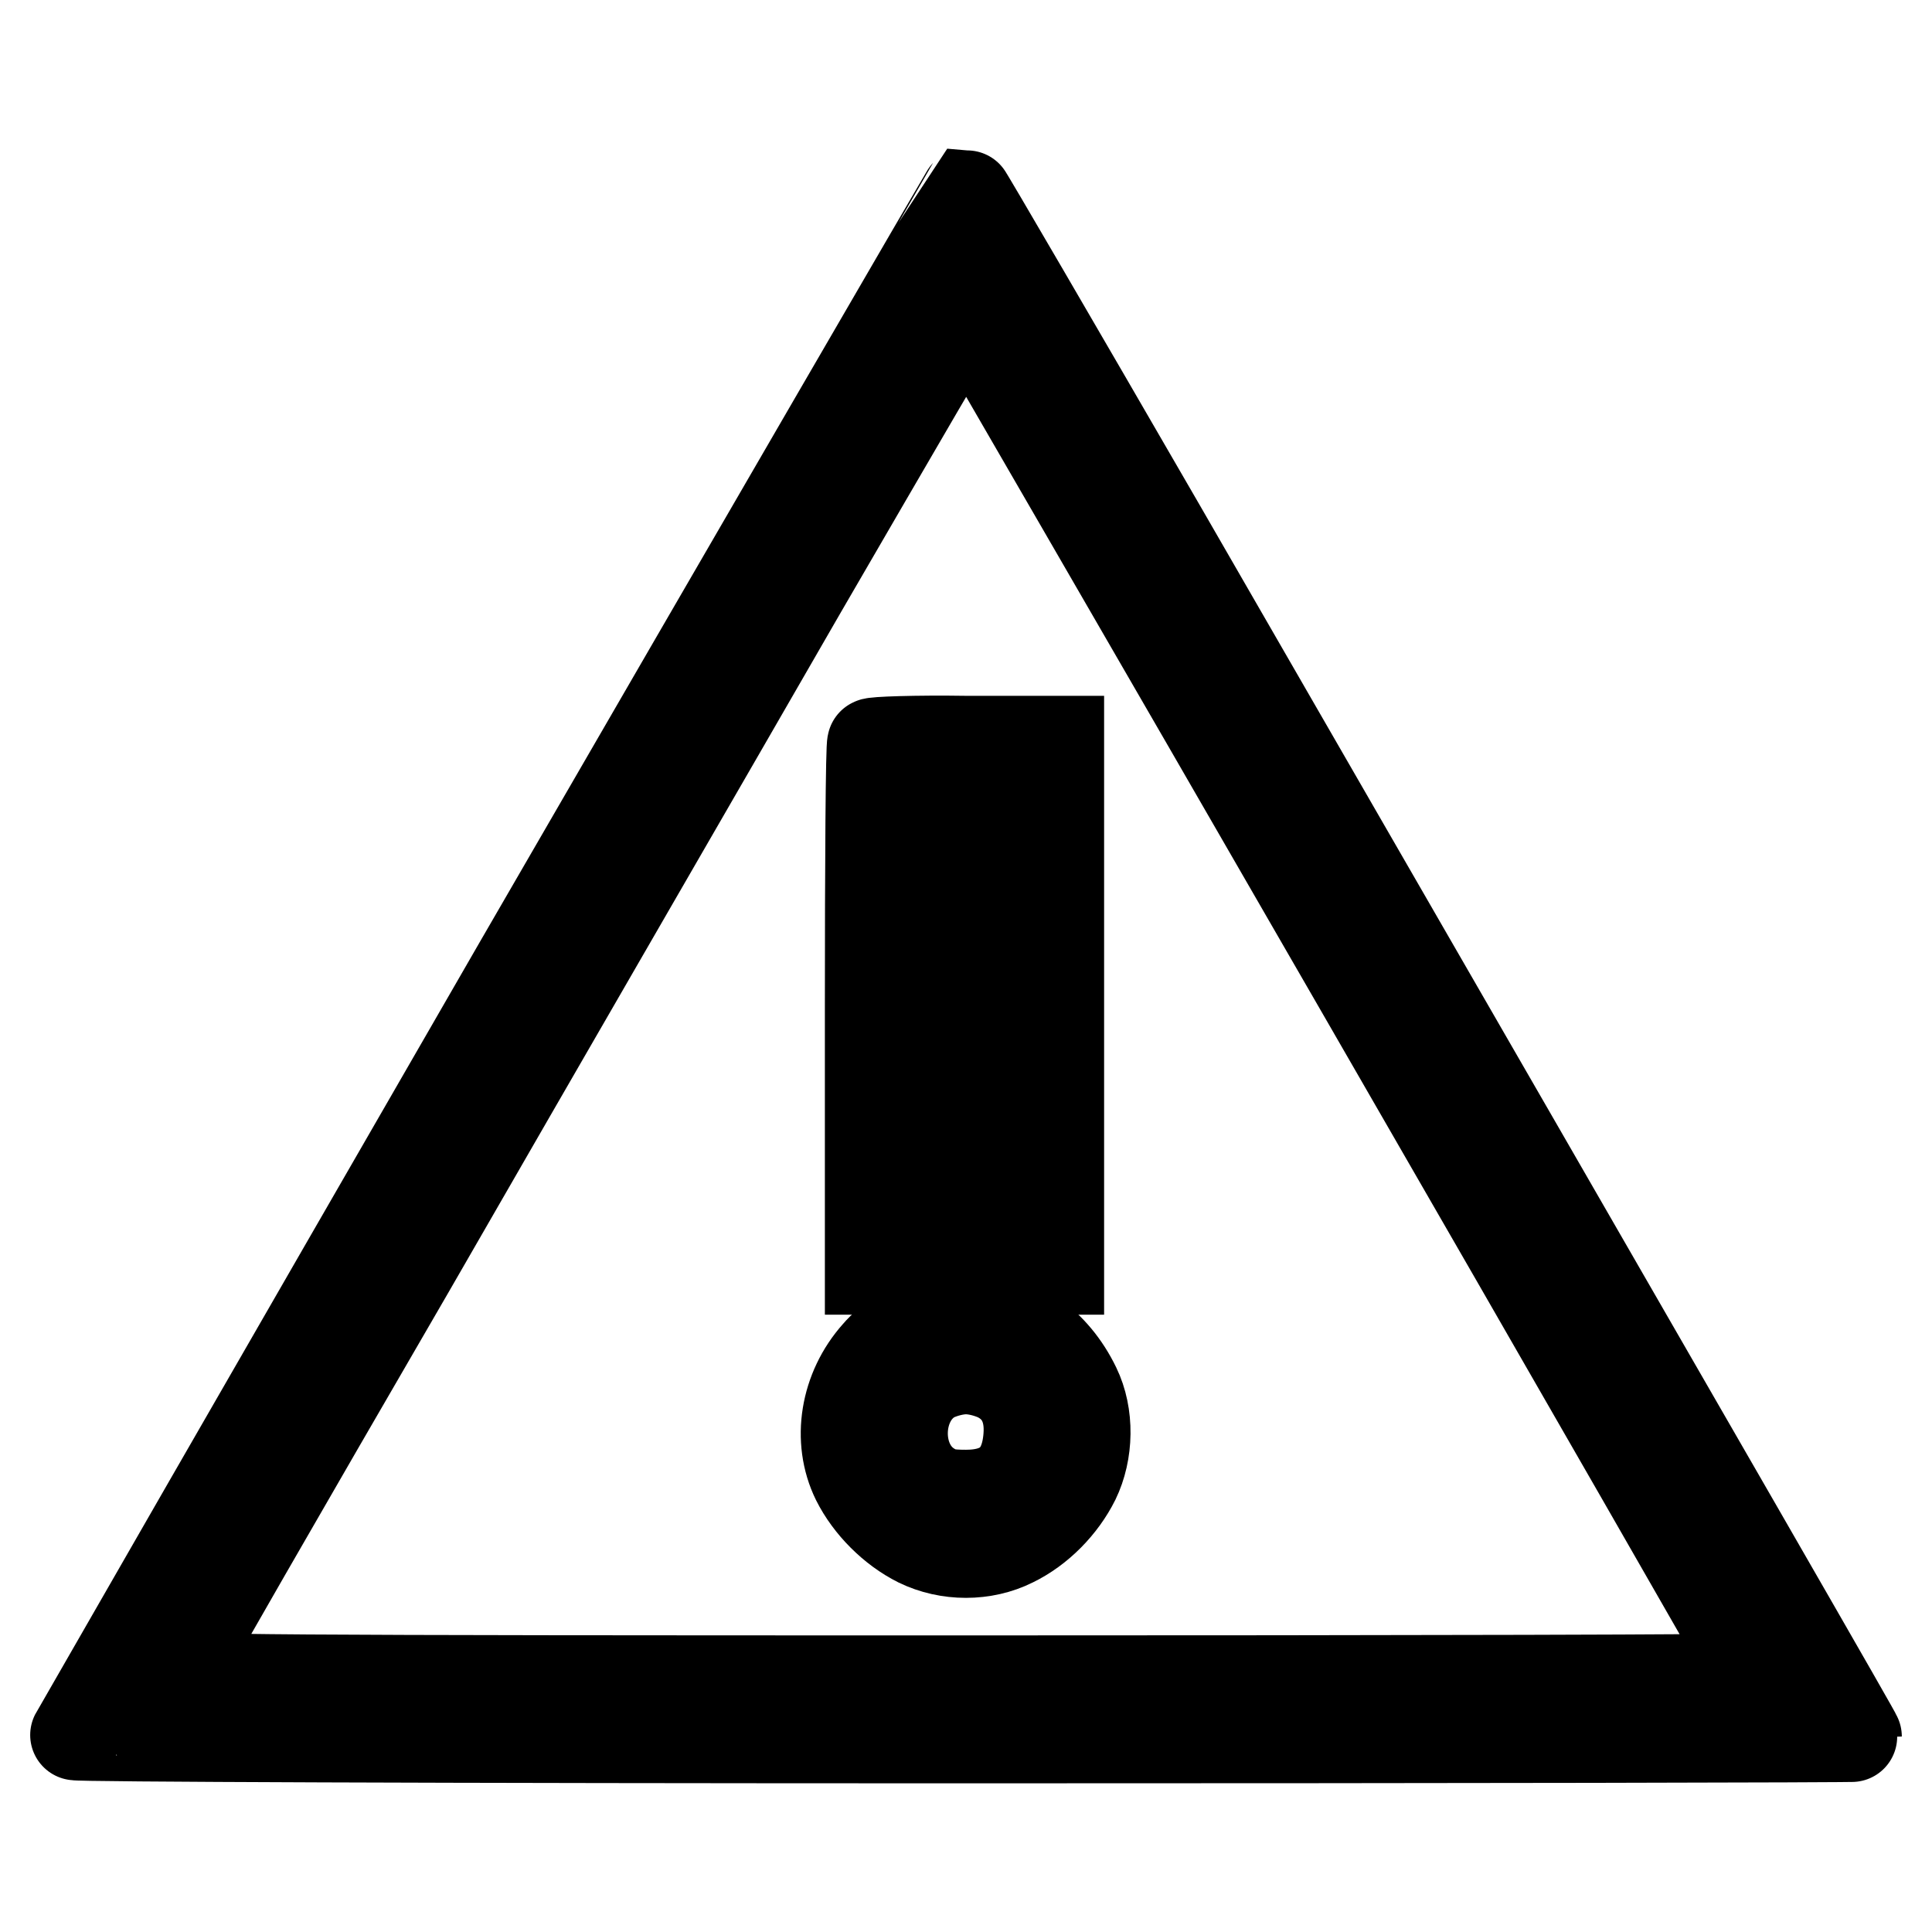
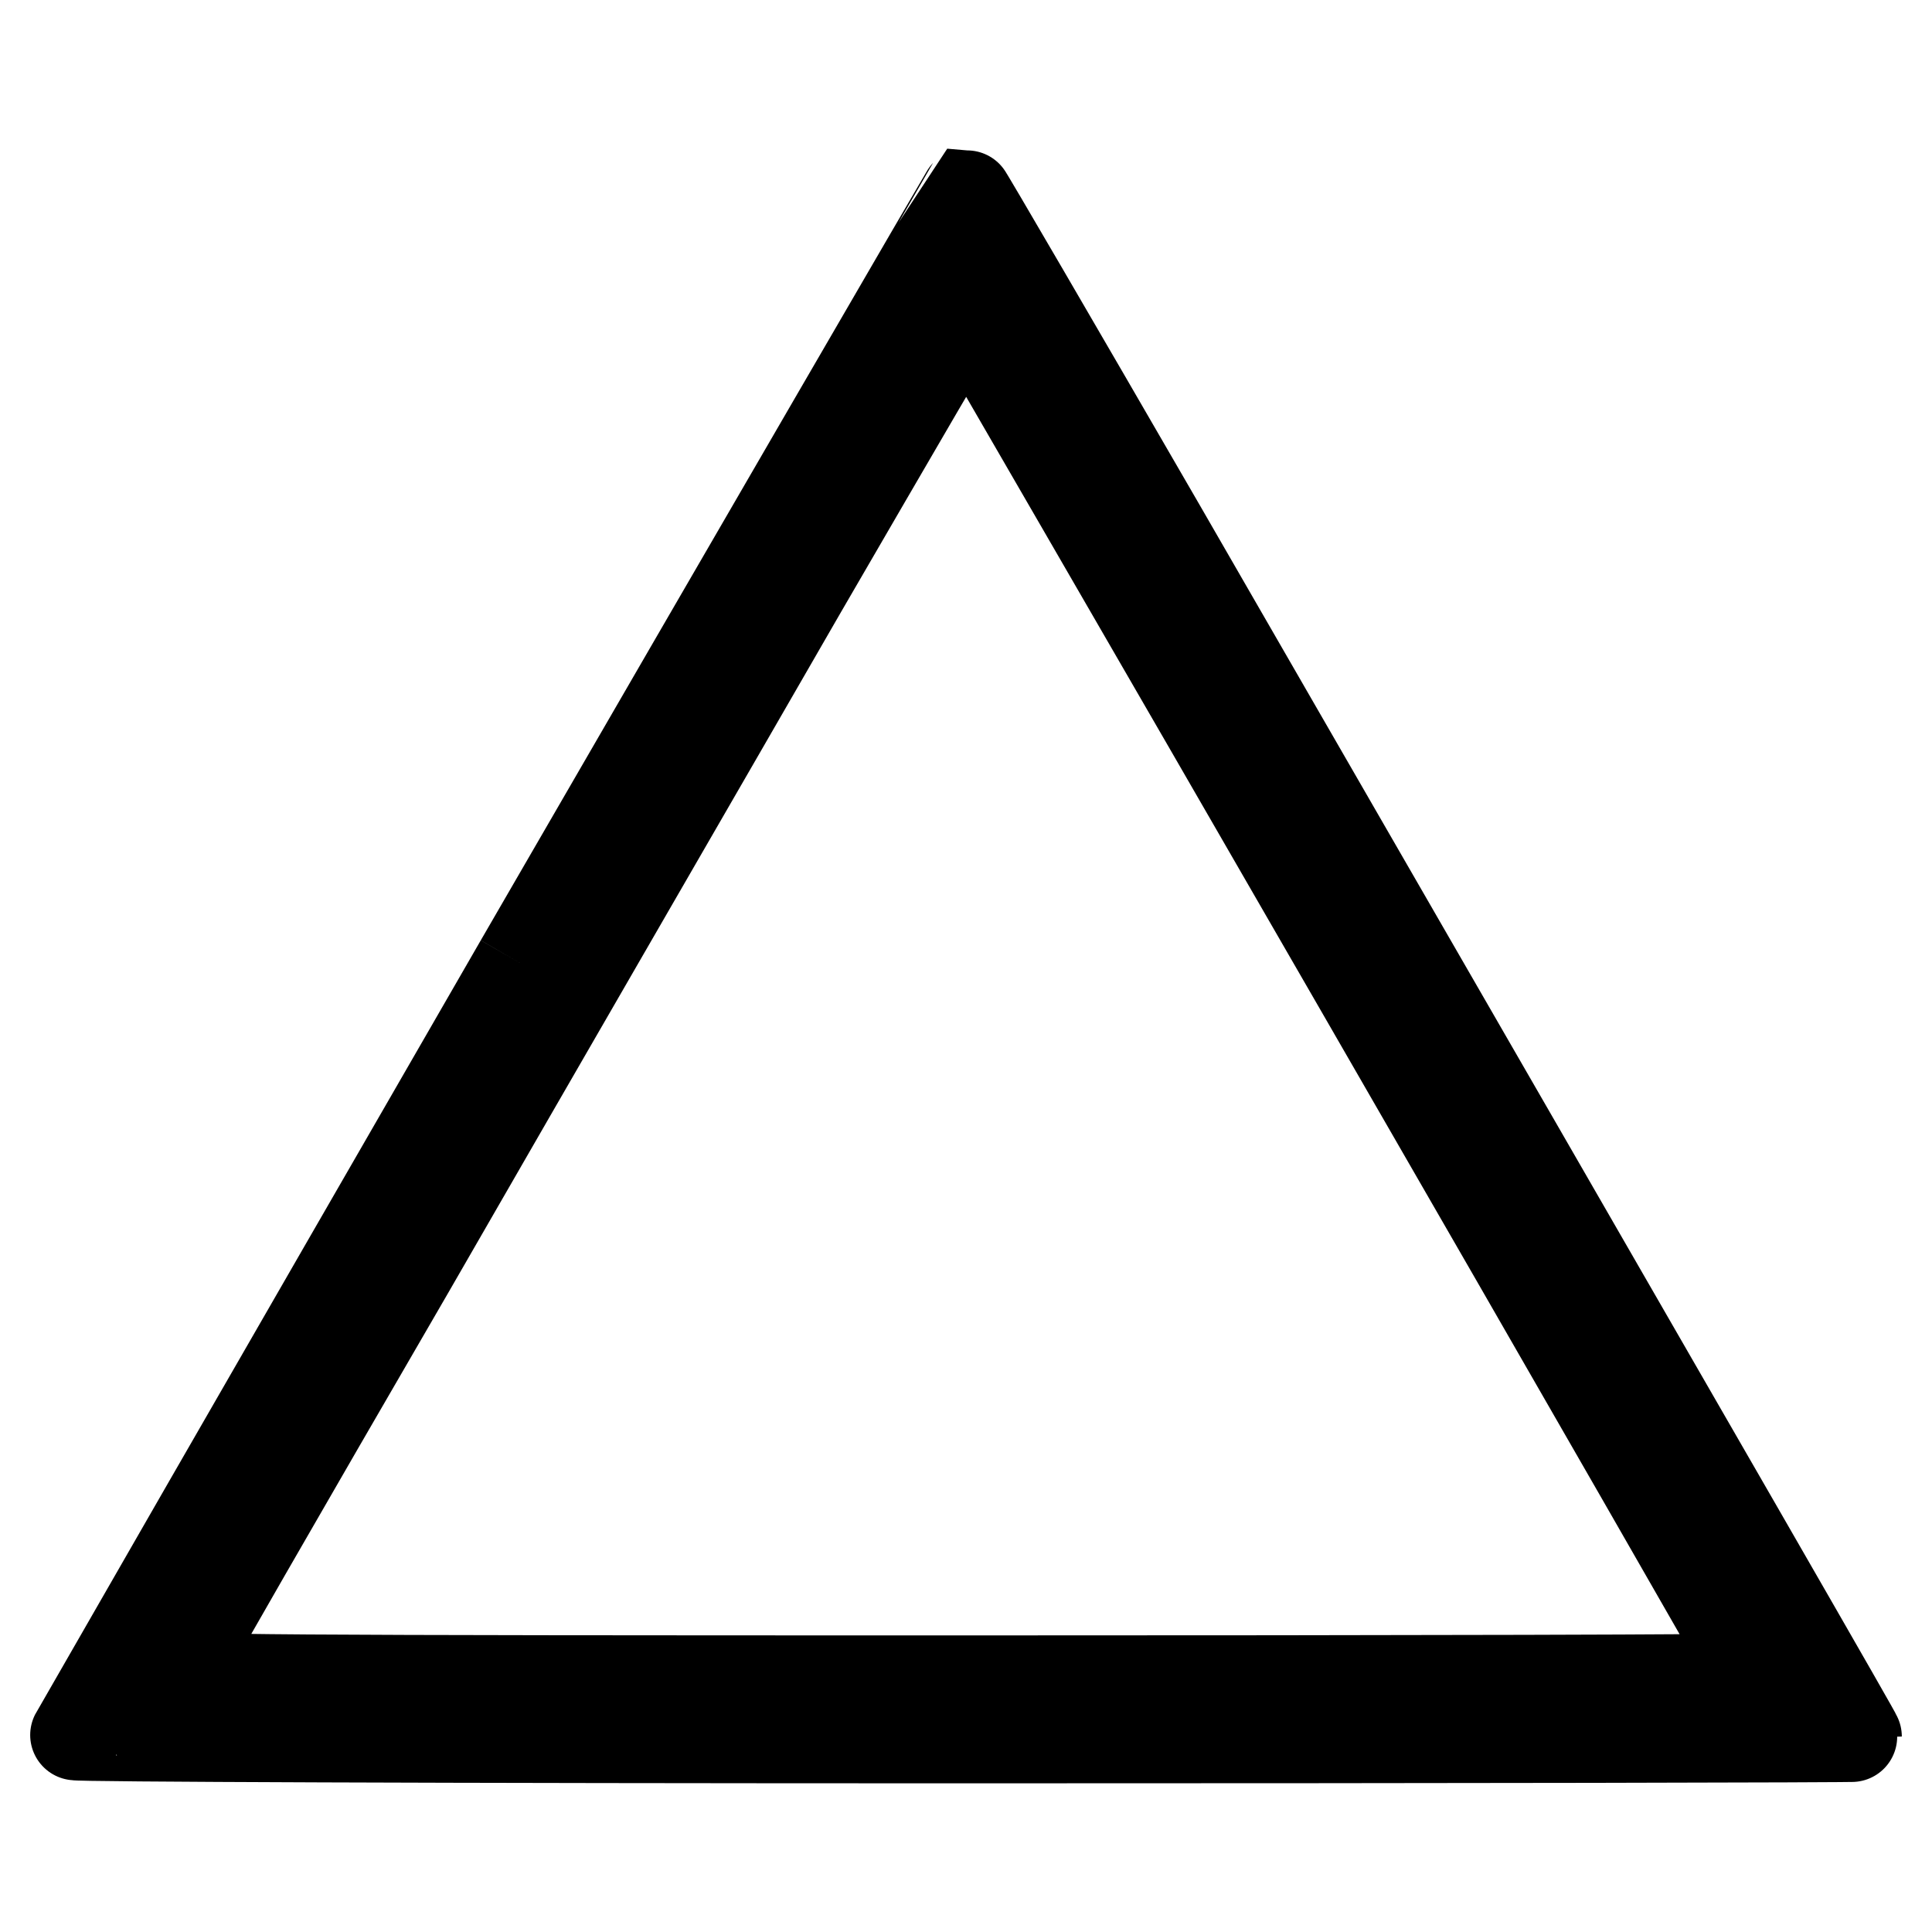
<svg xmlns="http://www.w3.org/2000/svg" version="1.1" x="0px" y="0px" viewBox="0 0 256 256" enable-background="new 0 0 256 256" xml:space="preserve">
  <g>
    <g>
      <g>
-         <path stroke-width="12" fill-opacity="0" stroke="#000000" d="M68.9,127.6c-32.3,56-58.8,102.1-58.9,102.3c-0.1,0.2,47.9,0.4,117.9,0.4c64.9,0,118.1-0.1,118.1-0.2c0-0.2-11.9-20.9-92.3-160.3c-14-24.2-25.6-44.1-25.7-44.1C127.9,25.8,101.3,71.6,68.9,127.6z M180.5,131.4c28.8,49.9,52.3,90.9,52.3,91c0,0.2-47.2,0.3-104.9,0.3c-92.6,0-104.9-0.1-104.6-0.7c0.1-0.4,14-24.6,30.9-53.7c16.8-29.2,40.3-69.8,52.1-90.3c11.9-20.5,21.6-37.2,21.8-37.3C128.1,40.8,151.8,81.6,180.5,131.4z" />
-         <path stroke-width="12" fill-opacity="0" stroke="#000000" d="M115.6,98.5c-0.2,0.1-0.3,15.9-0.3,35v34.7h12.5h12.5v-35v-35H128C121.4,98.1,115.7,98.3,115.6,98.5z M132.7,133.2v27.5h-4.9h-4.9v-27.2c0-15,0.1-27.4,0.3-27.5c0.1-0.2,2.4-0.3,4.9-0.3h4.6V133.2z" />
-         <path stroke-width="12" fill-opacity="0" stroke="#000000" d="M123.6,174.5c-2.8,1.1-5.8,3-7.4,4.9c-4.2,4.7-5.3,11.4-2.7,16.7c1.7,3.4,4.8,6.5,8.2,8.2c3.9,1.9,8.7,1.9,12.5,0c3.5-1.7,6.5-4.8,8.2-8.2c1.8-3.7,1.9-8.6,0.1-12.3c-2.8-5.8-7.9-9.4-13.8-9.7C126.6,173.9,124.7,174.1,123.6,174.5z M132.2,182.4c3,1.5,4.4,4.3,4.1,8c-0.4,5.2-3.2,7.7-8.3,7.7c-2.4,0-3.4-0.2-4.8-1.1c-5.1-3.2-4.7-11.9,0.6-14.6c1.3-0.6,2.9-1,4.2-1C129.3,181.4,130.9,181.8,132.2,182.4z" />
+         <path stroke-width="12" fill-opacity="0" stroke="#000000" d="M68.9,127.6c-32.3,56-58.8,102.1-58.9,102.3c-0.1,0.2,47.9,0.4,117.9,0.4c64.9,0,118.1-0.1,118.1-0.2c0-0.2-11.9-20.9-92.3-160.3c-14-24.2-25.6-44.1-25.7-44.1C127.9,25.8,101.3,71.6,68.9,127.6M180.5,131.4c28.8,49.9,52.3,90.9,52.3,91c0,0.2-47.2,0.3-104.9,0.3c-92.6,0-104.9-0.1-104.6-0.7c0.1-0.4,14-24.6,30.9-53.7c16.8-29.2,40.3-69.8,52.1-90.3c11.9-20.5,21.6-37.2,21.8-37.3C128.1,40.8,151.8,81.6,180.5,131.4z" />
      </g>
    </g>
  </g>
</svg>